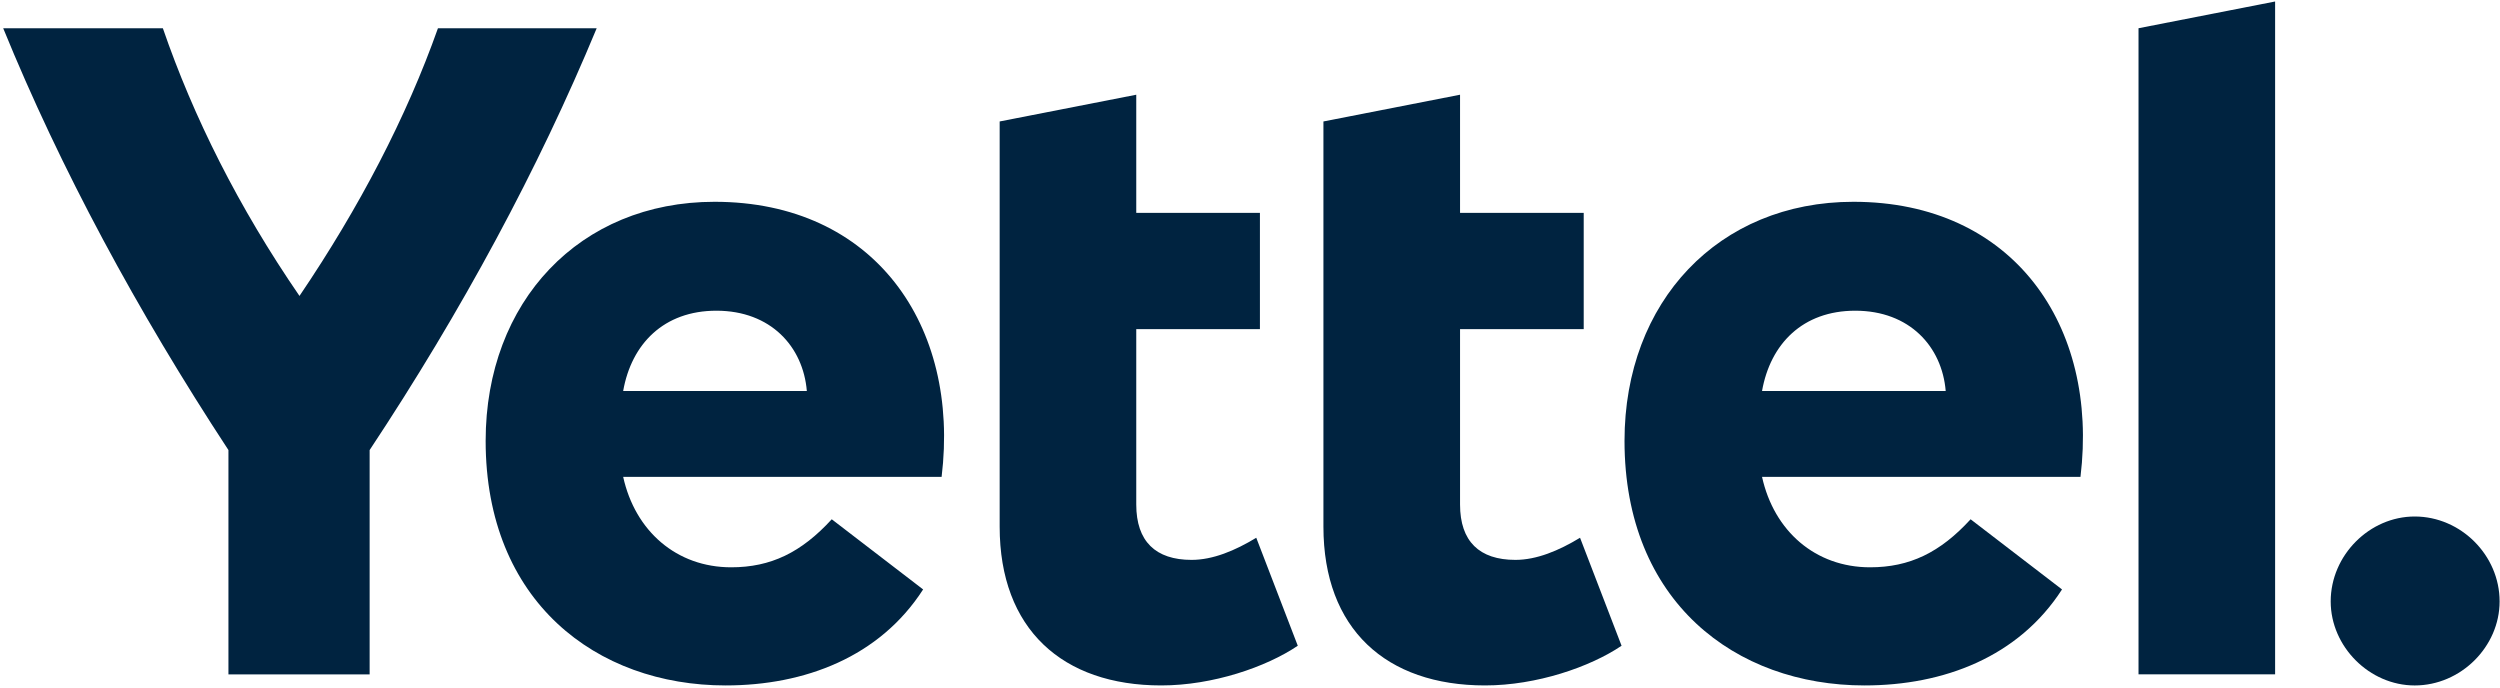
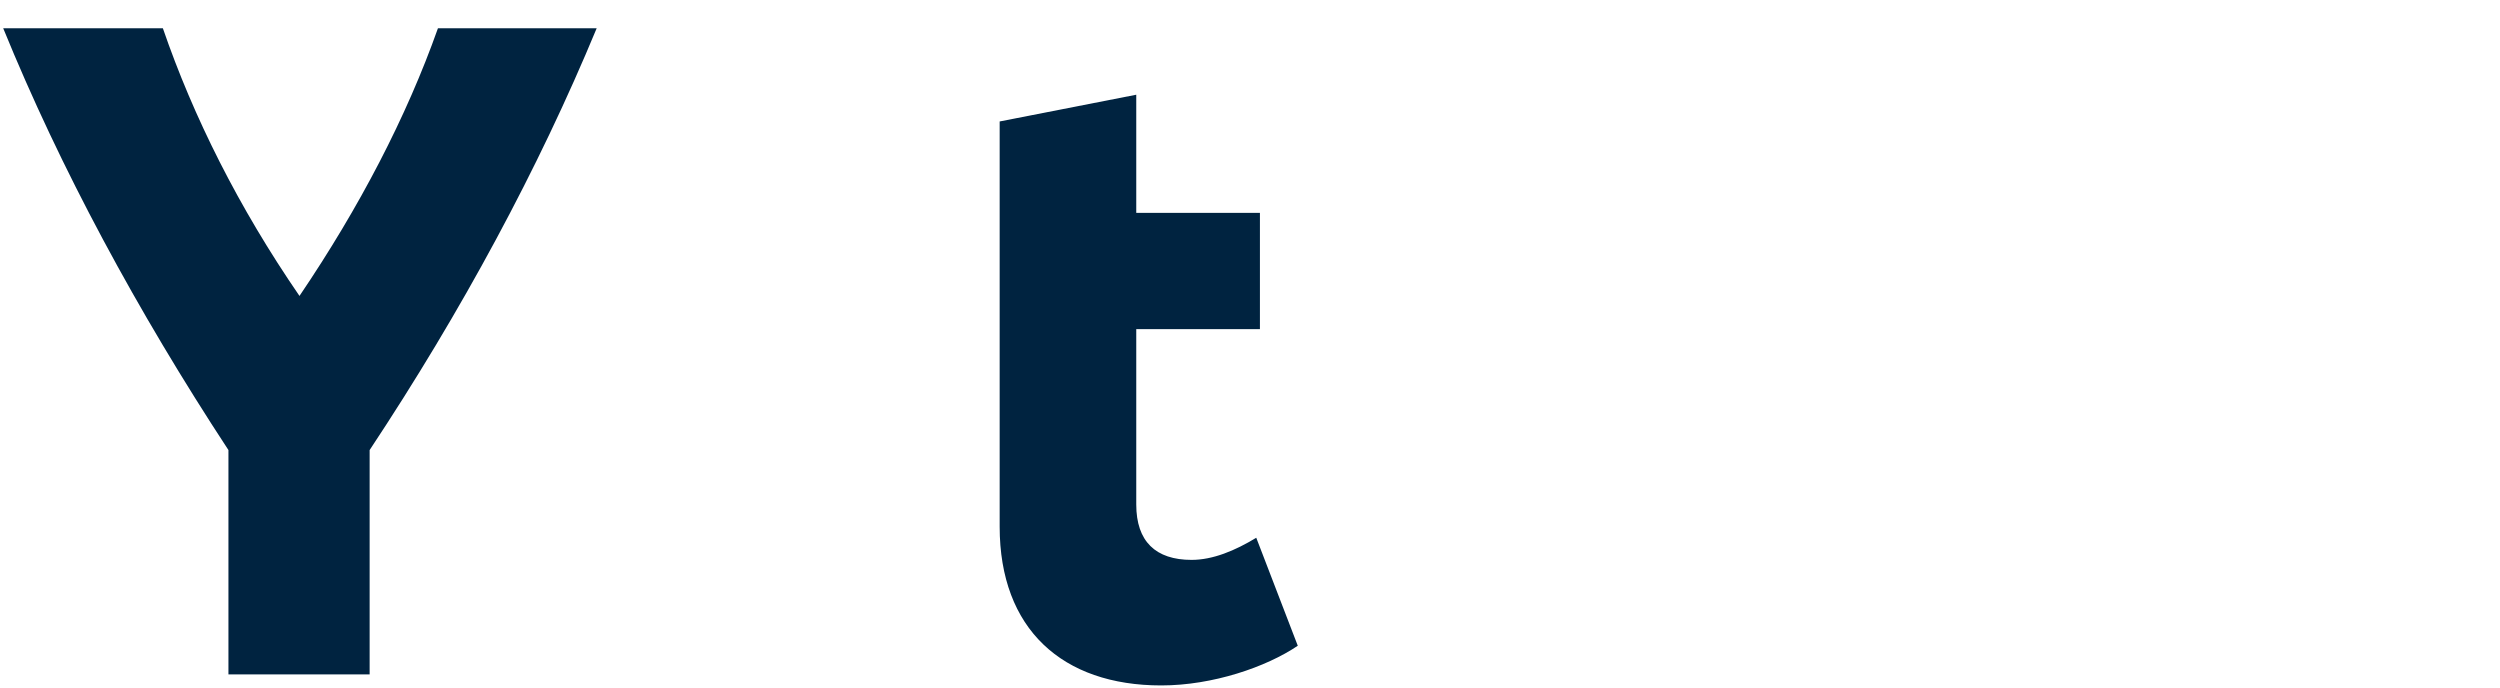
<svg xmlns="http://www.w3.org/2000/svg" width="592" height="163" fill="none" viewBox="0 0 592 163">
  <path fill="#002340" d="M141.296 6.69C127.526 39.912 109.393 73.577 87.529 106.576v53.114H54.095v-53.114C32.45 73.577 14.31 39.912.758 6.69H38.567C45.786 27.673 56.495 49.093 70.917 70.078 85.125 49.093 96.275 27.673 103.706 6.69h37.59Z" />
-   <path fill="#002340" d="M147.566 92.587h43.493c-.872-10.488-8.528-19.012-21.416-19.012-12.458 0-20.114 7.861-22.077 19.012Zm75.408 20.332h-75.408c2.845 12.889 12.676 21.417 25.572 21.417 9.393 0 16.612-3.501 23.82-11.371l21.638 16.612c-10.269 15.96-27.974 22.734-46.771 22.734-30.599 0-56.823-19.888-56.823-57.918 0-33.008 22.295-56.609 54.203-56.609 37.809 0 58.138 29.281 53.769 65.135Z" />
  <path fill="#002340" d="M307.313 152.911c-7.431 5.026-20.113 9.4-32.343 9.4-23.393 0-38.25-13.339-38.25-37.597V28.762l32.345-6.333v27.972h29.284v27.54h-29.284v41.531c0 8.744 4.589 13.108 13.108 13.108 5.027 0 10.275-2.183 15.308-5.24l9.832 25.572Z" />
-   <path fill="#002340" d="M383.987 152.911c-7.43 5.026-20.114 9.4-32.342 9.4-23.394 0-38.258-13.339-38.258-37.597V28.762l32.352-6.333v27.972h29.284v27.54h-29.284v41.531c0 8.744 4.59 13.108 13.108 13.108 5.026 0 10.276-2.183 15.308-5.24l9.832 25.572Z" />
-   <path fill="#002340" d="M417.25 92.587h43.493c-.872-10.488-8.528-19.012-21.416-19.012-12.457 0-20.106 7.861-22.077 19.012Zm75.408 20.332H417.25c2.846 12.889 12.678 21.417 25.572 21.417 9.393 0 16.612-3.501 23.82-11.371l21.645 16.612c-10.276 15.96-27.981 22.734-46.772 22.734-30.605 0-56.829-19.888-56.829-57.918 0-33.008 22.296-56.609 54.203-56.609 37.817 0 58.138 29.281 53.769 65.135Z" />
-   <path fill="#002340" d="M506.401 159.687V6.687L538.746.354V159.687h-32.345Z" />
-   <path fill="#002340" d="M551.909 142.42c0-10.932 9.181-20.113 19.894-20.113 10.922 0 20.104 9.181 20.104 20.113 0 10.705-9.182 19.895-20.104 19.895-10.713 0-19.894-9.19-19.894-19.895Z" />
</svg>